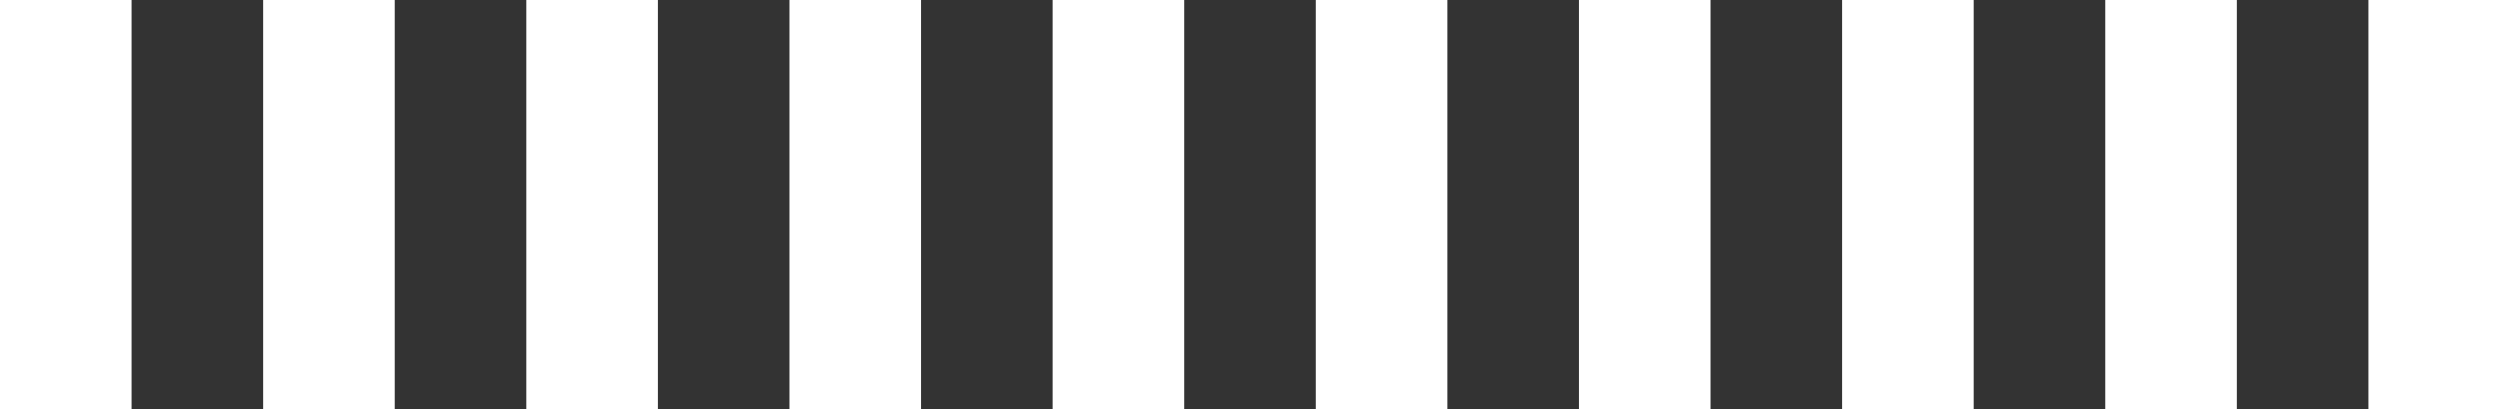
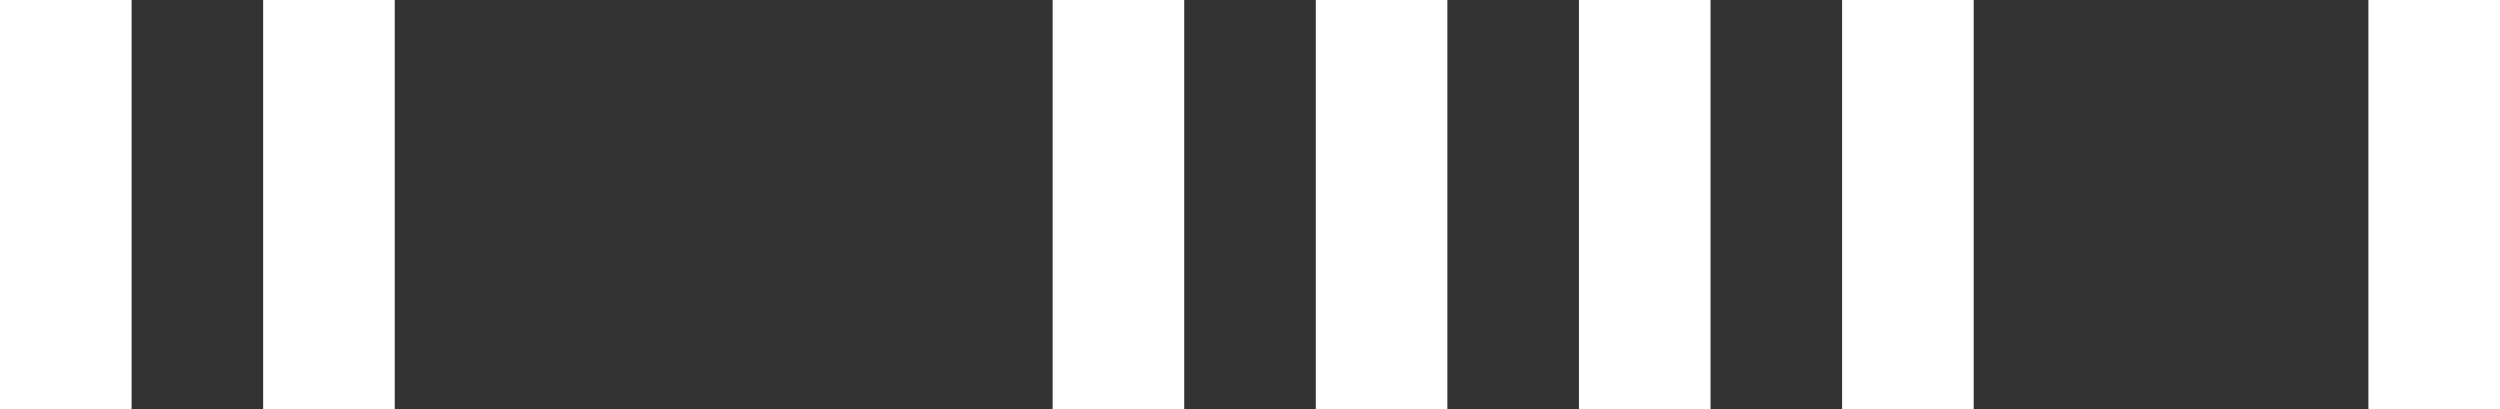
<svg xmlns="http://www.w3.org/2000/svg" version="1.1" id="Layer_1" x="0px" y="0px" width="171px" height="28px" viewBox="0 0 171 28" style="enable-background:new 0 0 171 28;" xml:space="preserve">
  <rect x="0" y="0" width="171" height="28" fill="#333333" stroke="none" />
  <rect style="fill:#FFFFFF;" width="9" height="28" />
  <rect x="18" style="fill:#FFFFFF;" width="9" height="28" />
-   <rect x="36" style="fill:#FFFFFF;" width="9" height="28" />
-   <rect x="54" style="fill:#FFFFFF;" width="9" height="28" />
  <rect x="72" style="fill:#FFFFFF;" width="9" height="28" />
  <rect x="90" style="fill:#FFFFFF;" width="9" height="28" />
  <rect x="108" style="fill:#FFFFFF;" width="9" height="28" />
  <rect x="126" style="fill:#FFFFFF;" width="9" height="28" />
-   <rect x="144" style="fill:#FFFFFF;" width="9" height="28" />
  <rect x="162" style="fill:#FFFFFF;" width="9" height="28" />
</svg>